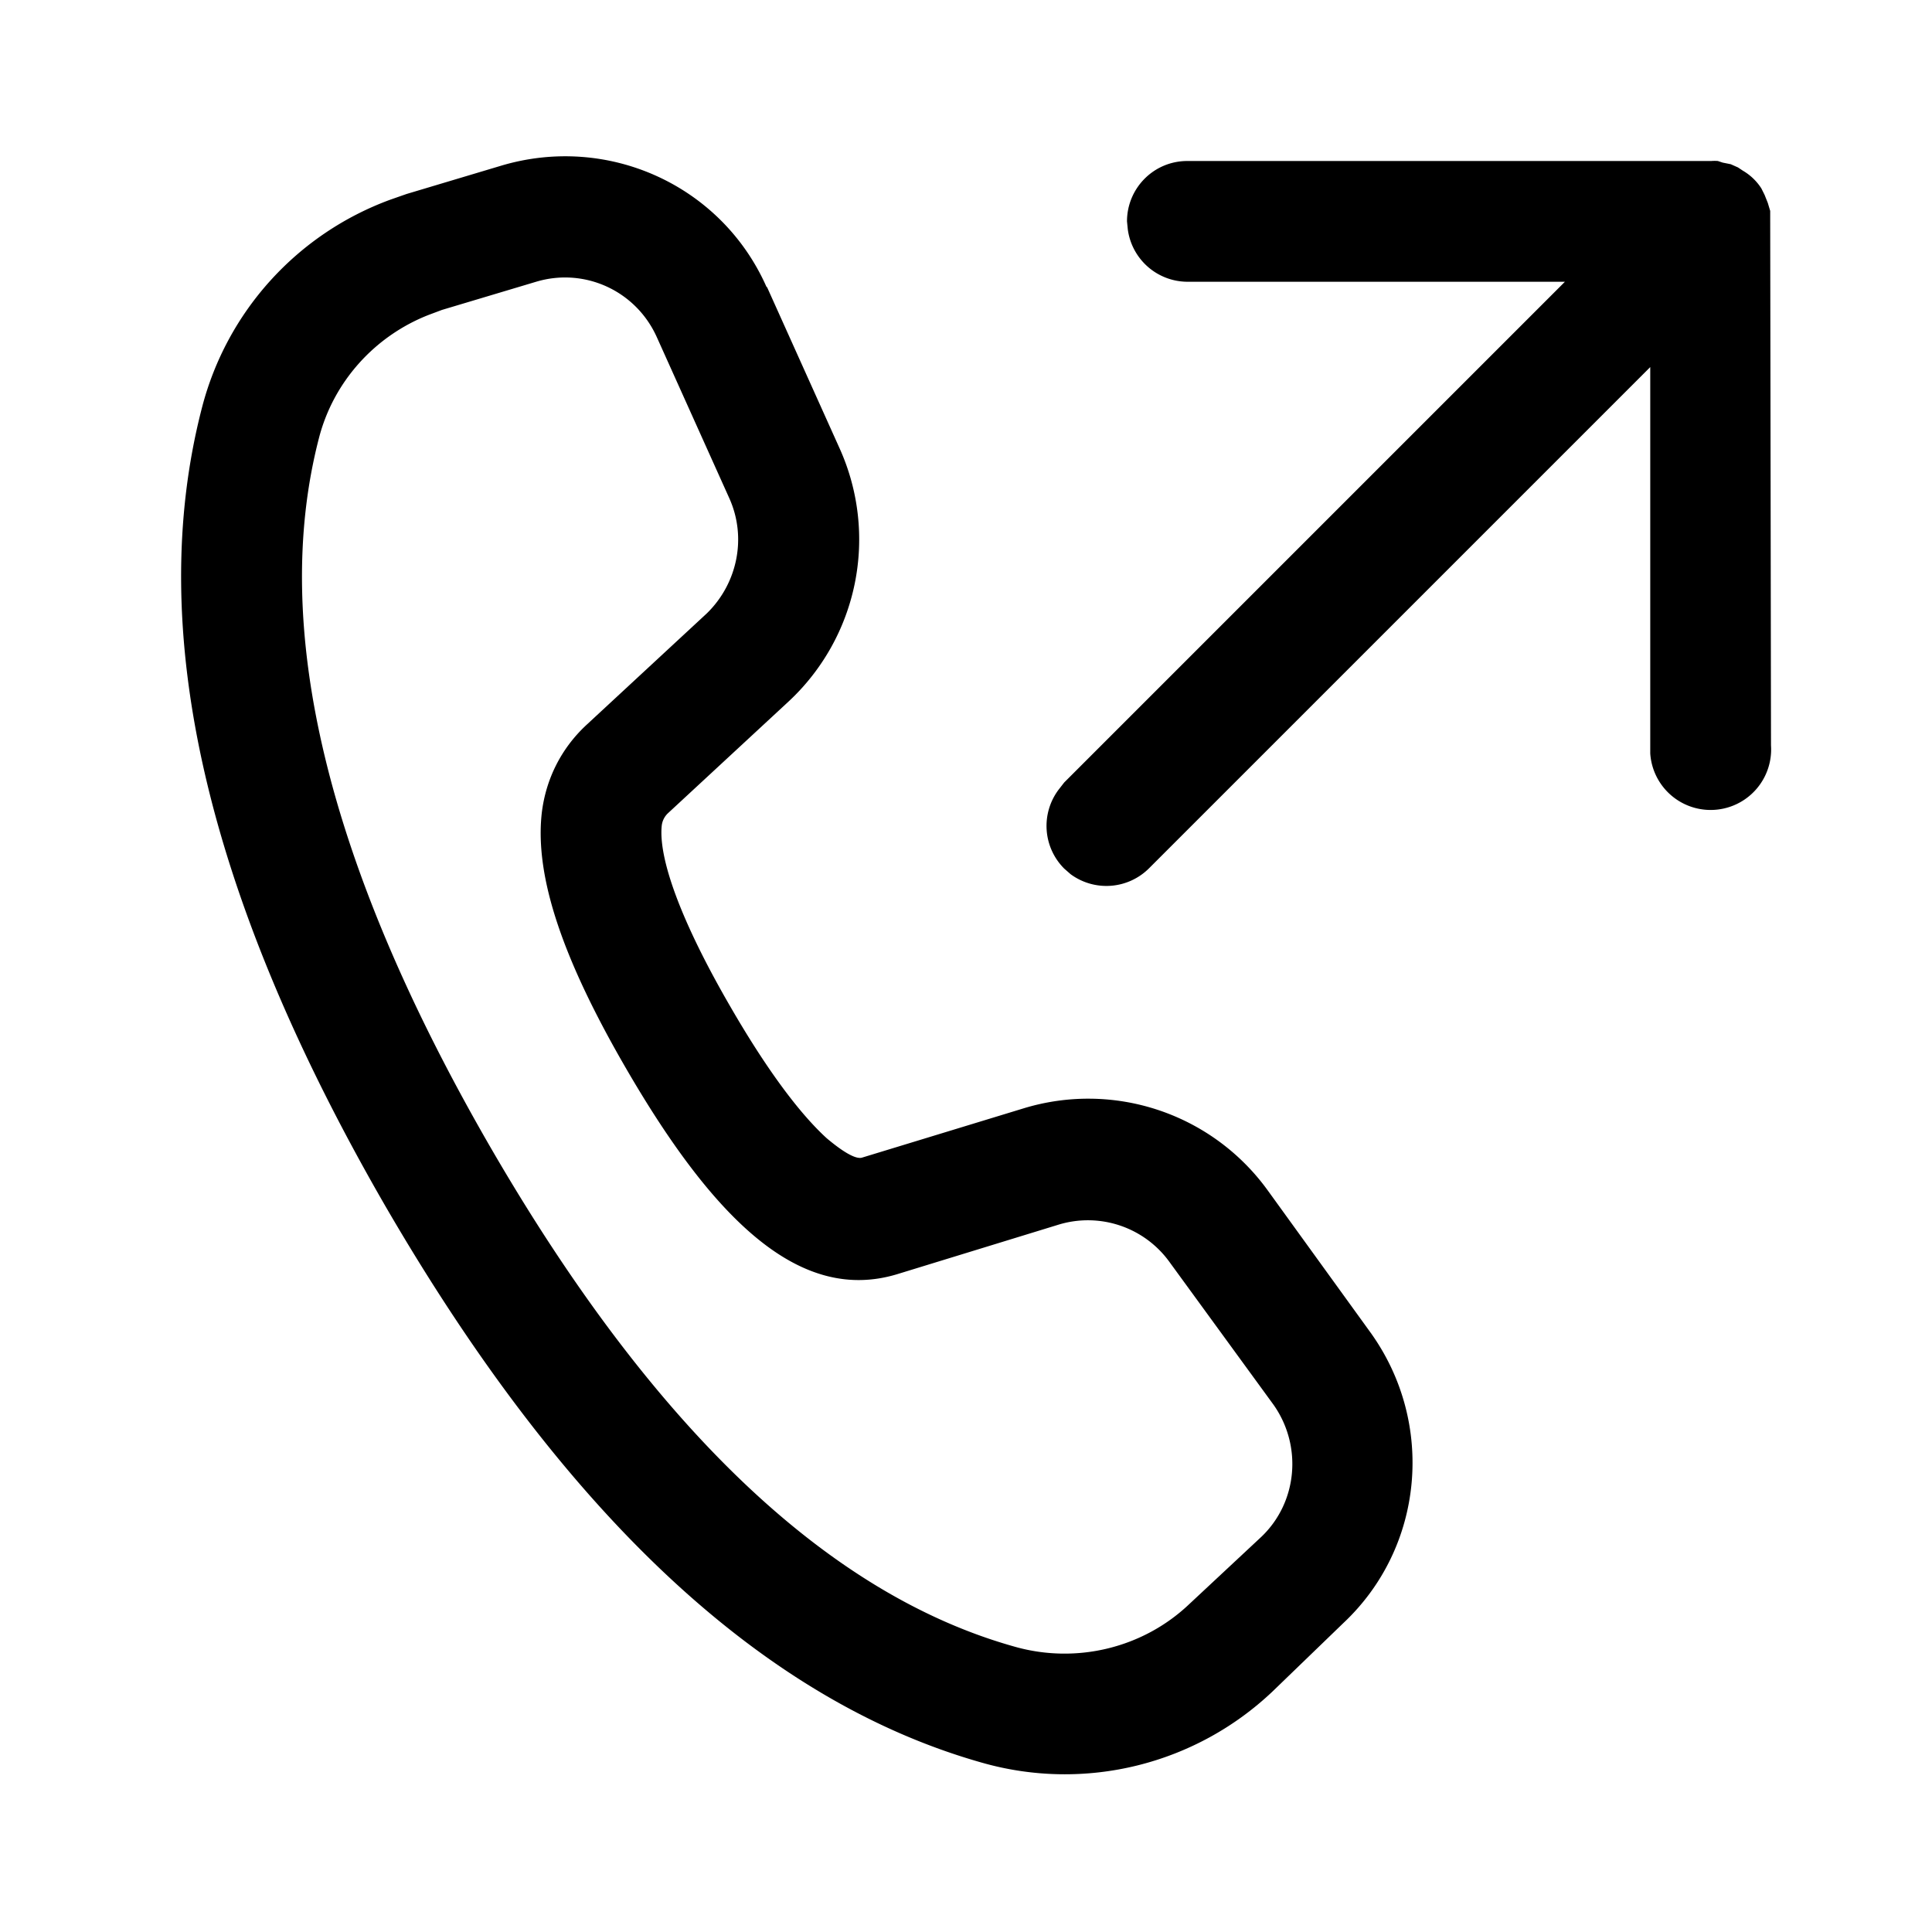
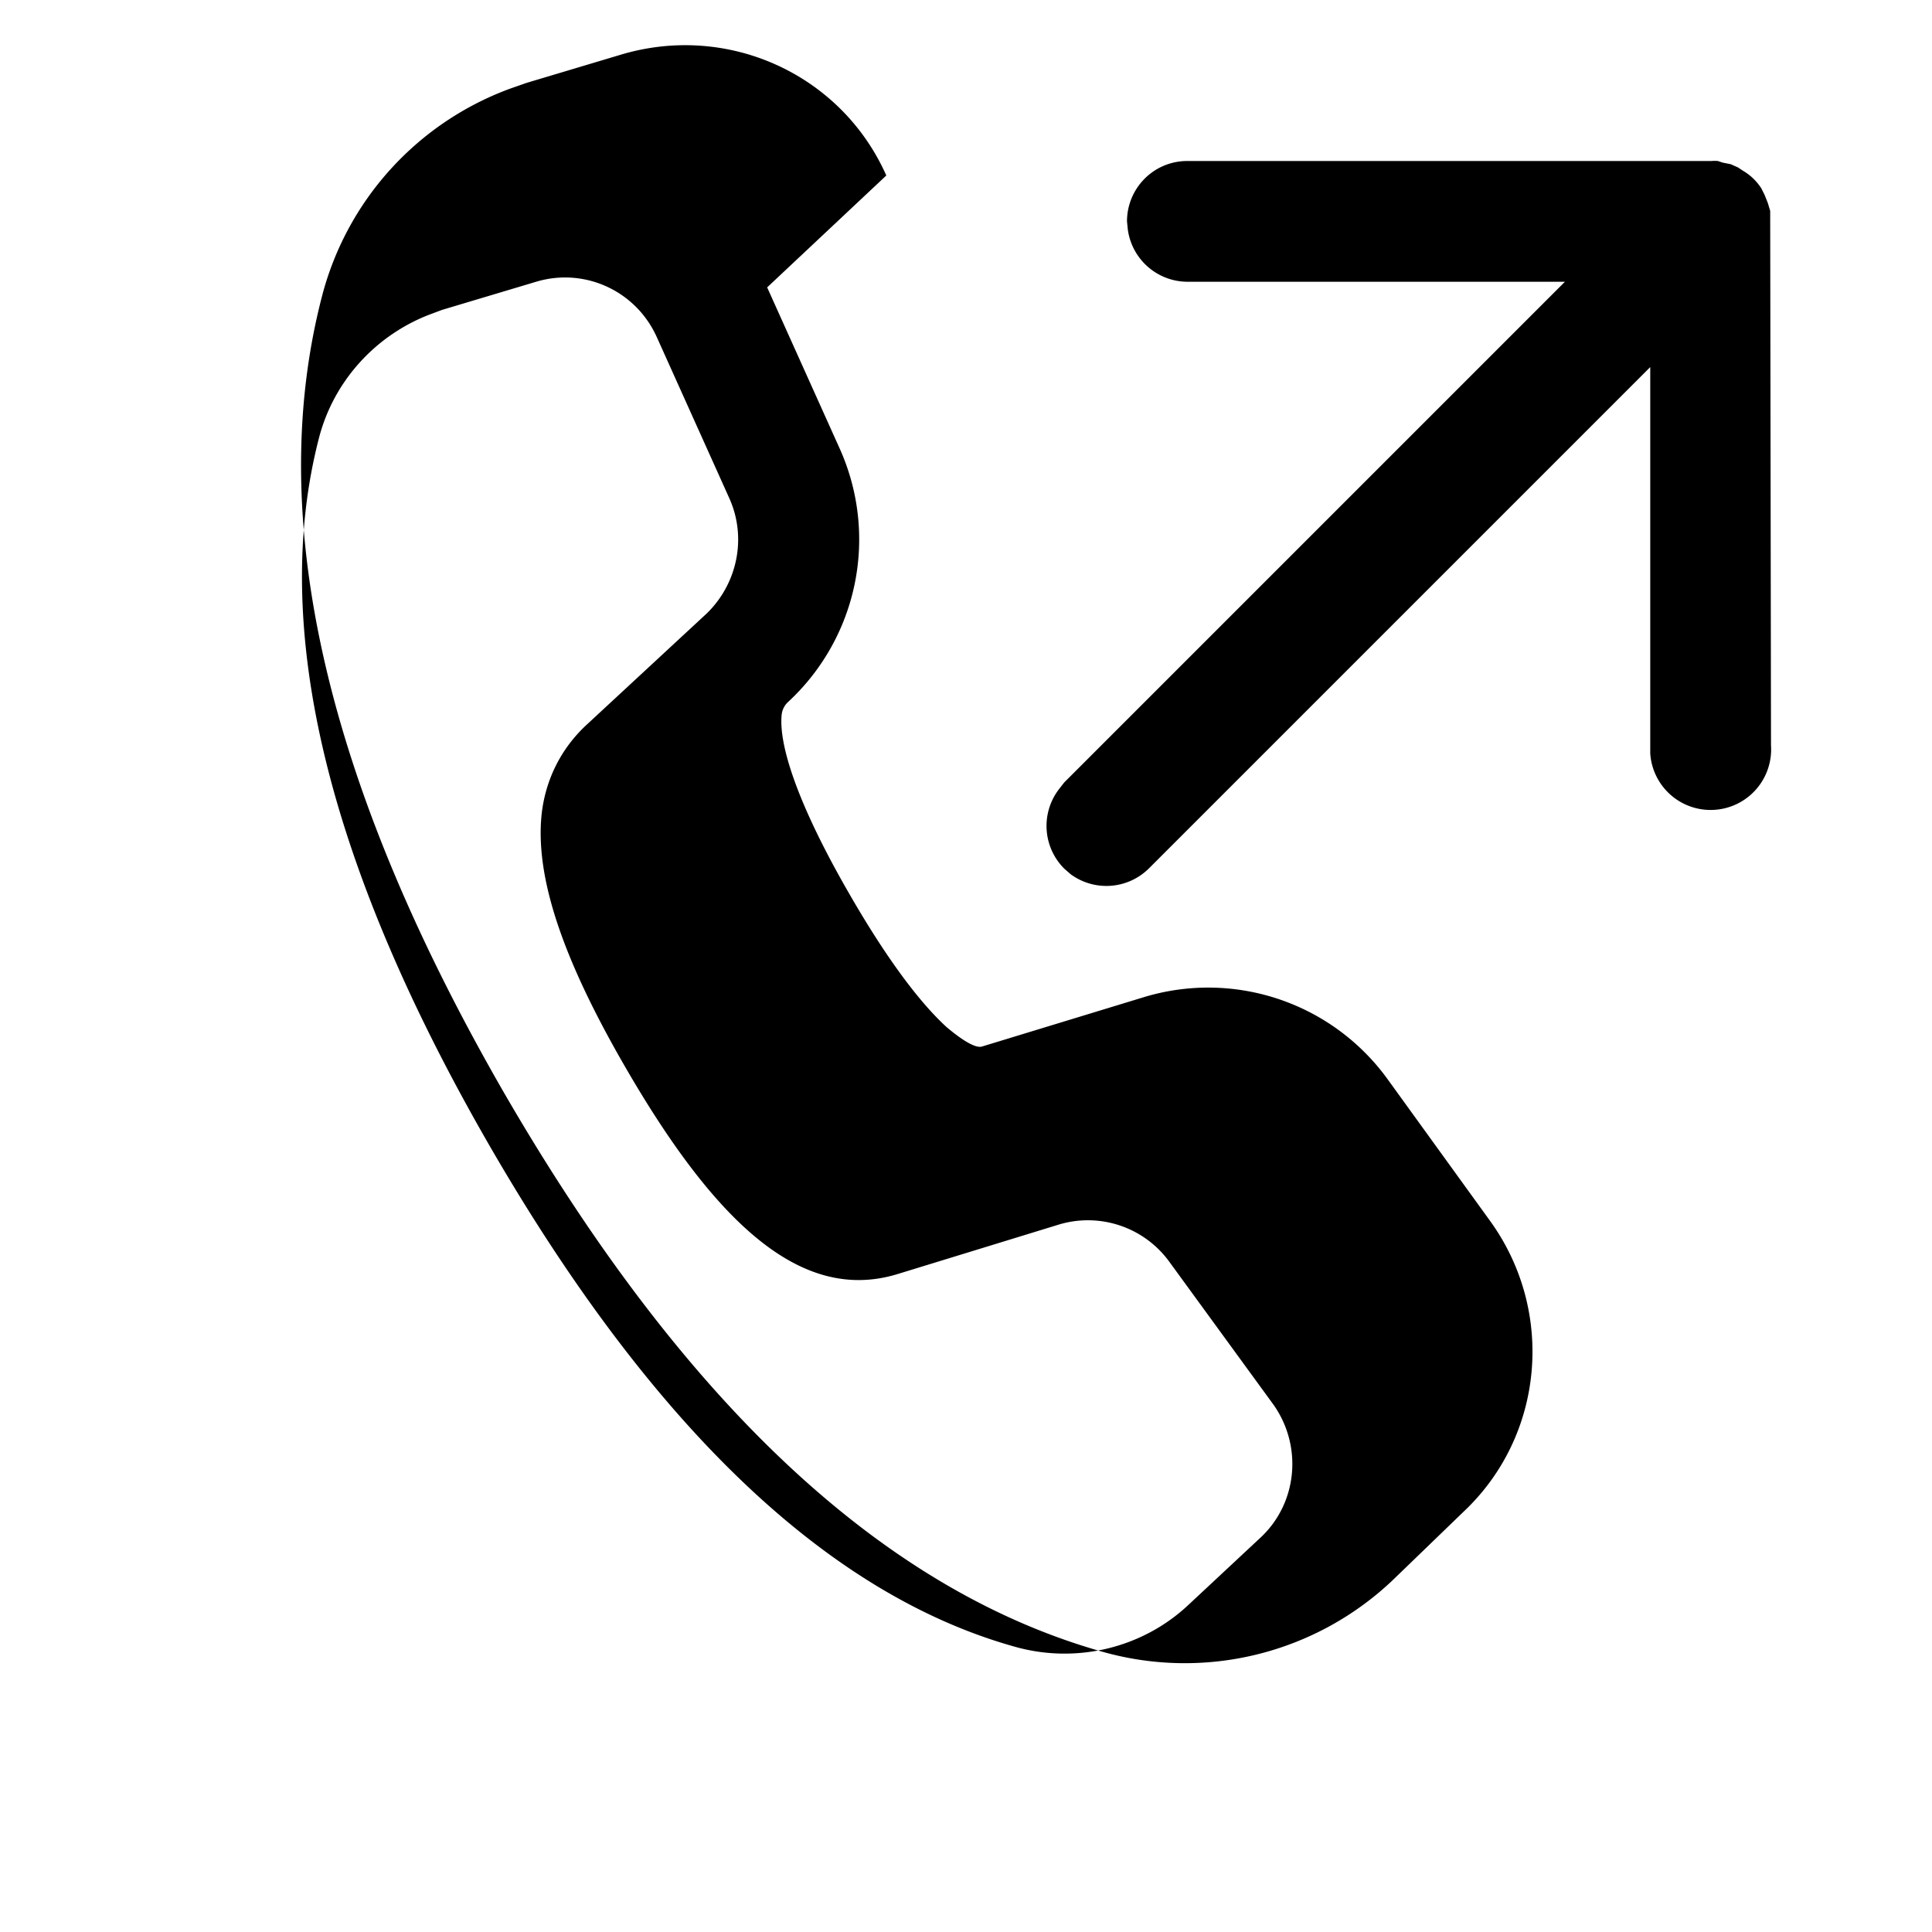
<svg xmlns="http://www.w3.org/2000/svg" width="24" height="24" viewBox="0 0 24 24">
-   <path d="m9.53 3.57.9 2a2.75 2.75 0 0 1-.64 3.15L8.3 10.1a.25.25 0 0 0-.08.16c-.04.4.23 1.17.85 2.24.45.78.86 1.33 1.2 1.64.25.21.38.26.44.24l2-.61a2.75 2.75 0 0 1 3.04 1.02l1.28 1.77c.8 1.12.66 2.66-.34 3.6l-.88.85a3.75 3.75 0 0 1-3.6.89c-2.74-.77-5.21-3.1-7.43-6.93-2.21-3.83-2.99-7.14-2.27-9.91a3.75 3.75 0 0 1 2.34-2.58l.2-.07 1.17-.35c1.33-.4 2.74.24 3.3 1.5ZM6.66 3.5l-1.17.35-.16.06c-.67.26-1.19.83-1.37 1.54-.6 2.33.09 5.26 2.12 8.78 2.04 3.53 4.23 5.59 6.54 6.23.76.21 1.58.01 2.15-.53l.9-.84c.45-.43.51-1.13.15-1.64l-1.29-1.77a1.25 1.25 0 0 0-1.37-.47l-2.02.62c-1.17.35-2.23-.6-3.37-2.57C7 11.93 6.64 10.9 6.73 10.1c.05-.42.24-.8.55-1.09l1.5-1.39c.38-.37.5-.94.28-1.43l-.9-2c-.26-.58-.9-.87-1.5-.69ZM14.75 2h6.51a.5.5 0 0 1 .08 0l.06.02.1.02.09.04.06.04a.68.68 0 0 1 .23.22l.04.08.04.1.03.1v.1L22 9.26a.75.75 0 0 1-1.5.1v-4.8l-6.22 6.22a.75.75 0 0 1-.98.08l-.08-.07a.75.75 0 0 1-.07-.98l.07-.09 6.22-6.22h-4.7a.75.75 0 0 1-.73-.65l-.01-.1c0-.41.33-.75.75-.75Z" />
+   <path d="m9.53 3.57.9 2a2.75 2.75 0 0 1-.64 3.15a.25.25 0 0 0-.08.16c-.04.4.23 1.17.85 2.24.45.78.86 1.33 1.2 1.64.25.21.38.26.44.24l2-.61a2.75 2.75 0 0 1 3.04 1.02l1.28 1.77c.8 1.12.66 2.66-.34 3.6l-.88.85a3.75 3.75 0 0 1-3.6.89c-2.74-.77-5.21-3.1-7.43-6.93-2.21-3.83-2.99-7.14-2.27-9.91a3.75 3.75 0 0 1 2.34-2.58l.2-.07 1.17-.35c1.33-.4 2.74.24 3.3 1.5ZM6.66 3.5l-1.17.35-.16.06c-.67.26-1.19.83-1.37 1.54-.6 2.33.09 5.26 2.12 8.78 2.04 3.53 4.23 5.59 6.54 6.23.76.21 1.58.01 2.15-.53l.9-.84c.45-.43.51-1.13.15-1.64l-1.29-1.77a1.25 1.25 0 0 0-1.37-.47l-2.02.62c-1.17.35-2.23-.6-3.37-2.57C7 11.93 6.64 10.9 6.73 10.1c.05-.42.24-.8.55-1.09l1.5-1.39c.38-.37.5-.94.28-1.43l-.9-2c-.26-.58-.9-.87-1.5-.69ZM14.75 2h6.51a.5.5 0 0 1 .08 0l.06.02.1.02.09.04.06.04a.68.68 0 0 1 .23.22l.04.08.04.1.03.1v.1L22 9.26a.75.75 0 0 1-1.5.1v-4.8l-6.22 6.22a.75.75 0 0 1-.98.08l-.08-.07a.75.75 0 0 1-.07-.98l.07-.09 6.22-6.22h-4.7a.75.75 0 0 1-.73-.65l-.01-.1c0-.41.33-.75.75-.75Z" />
</svg>